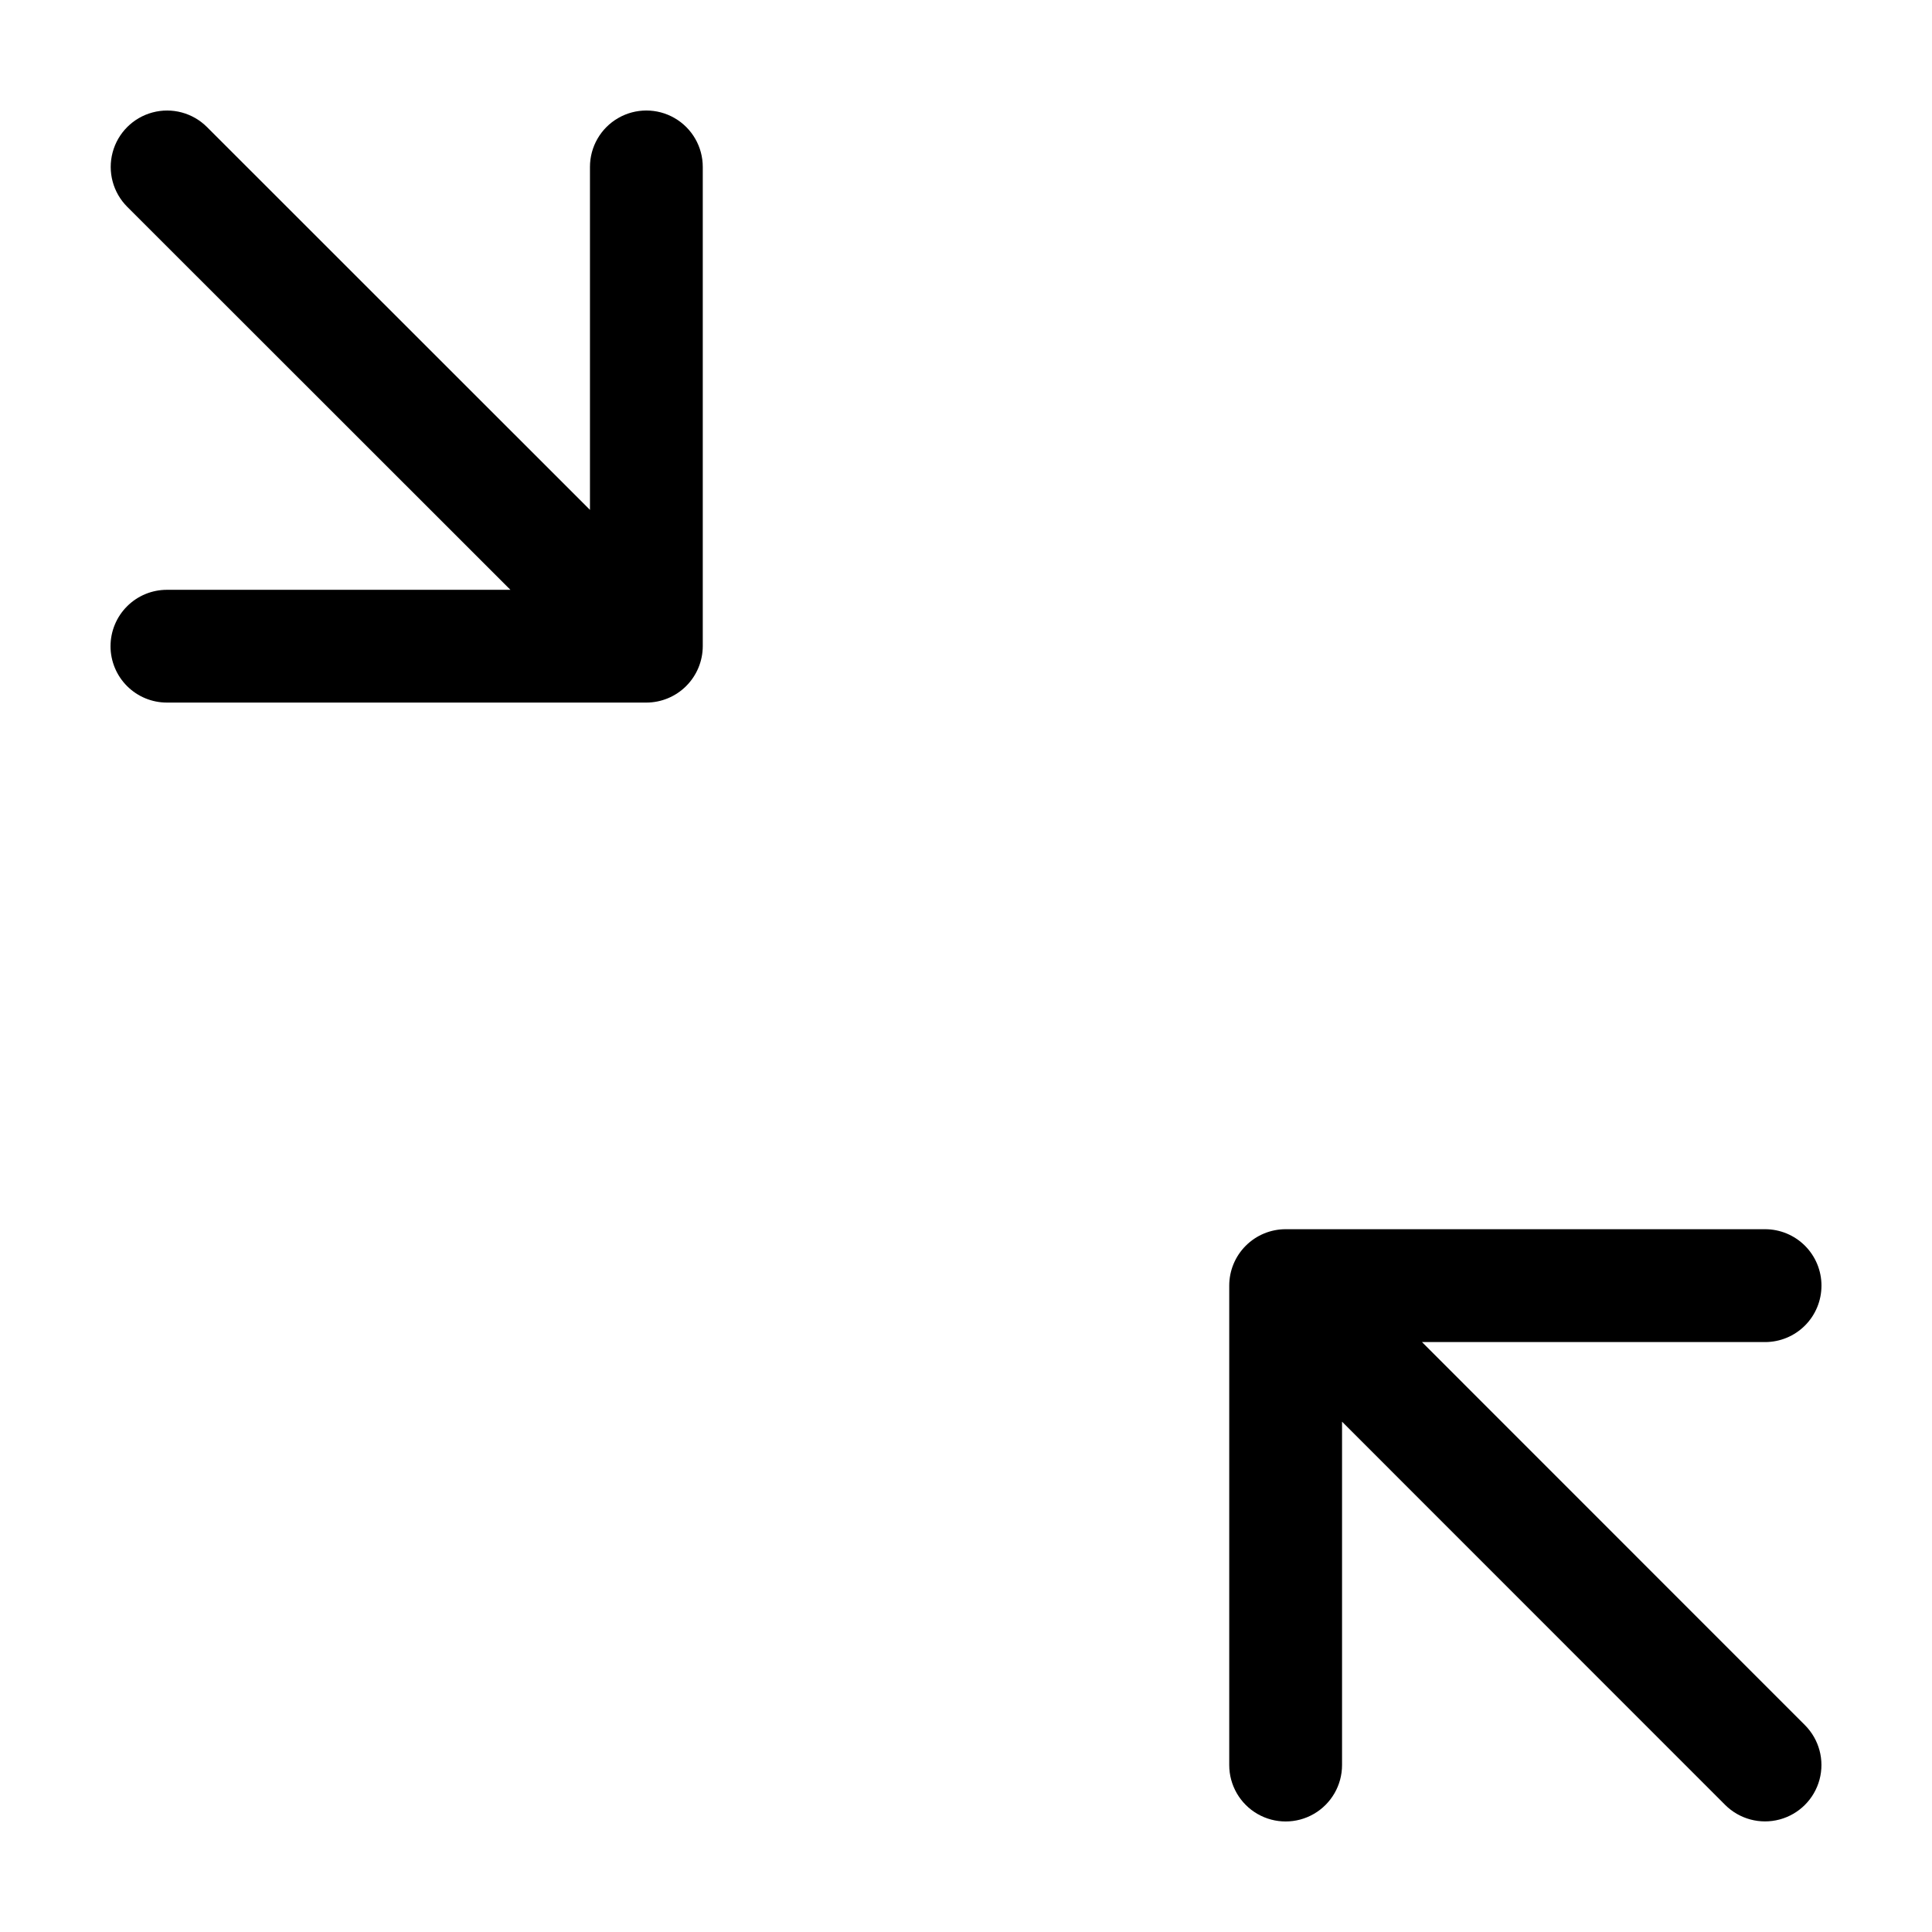
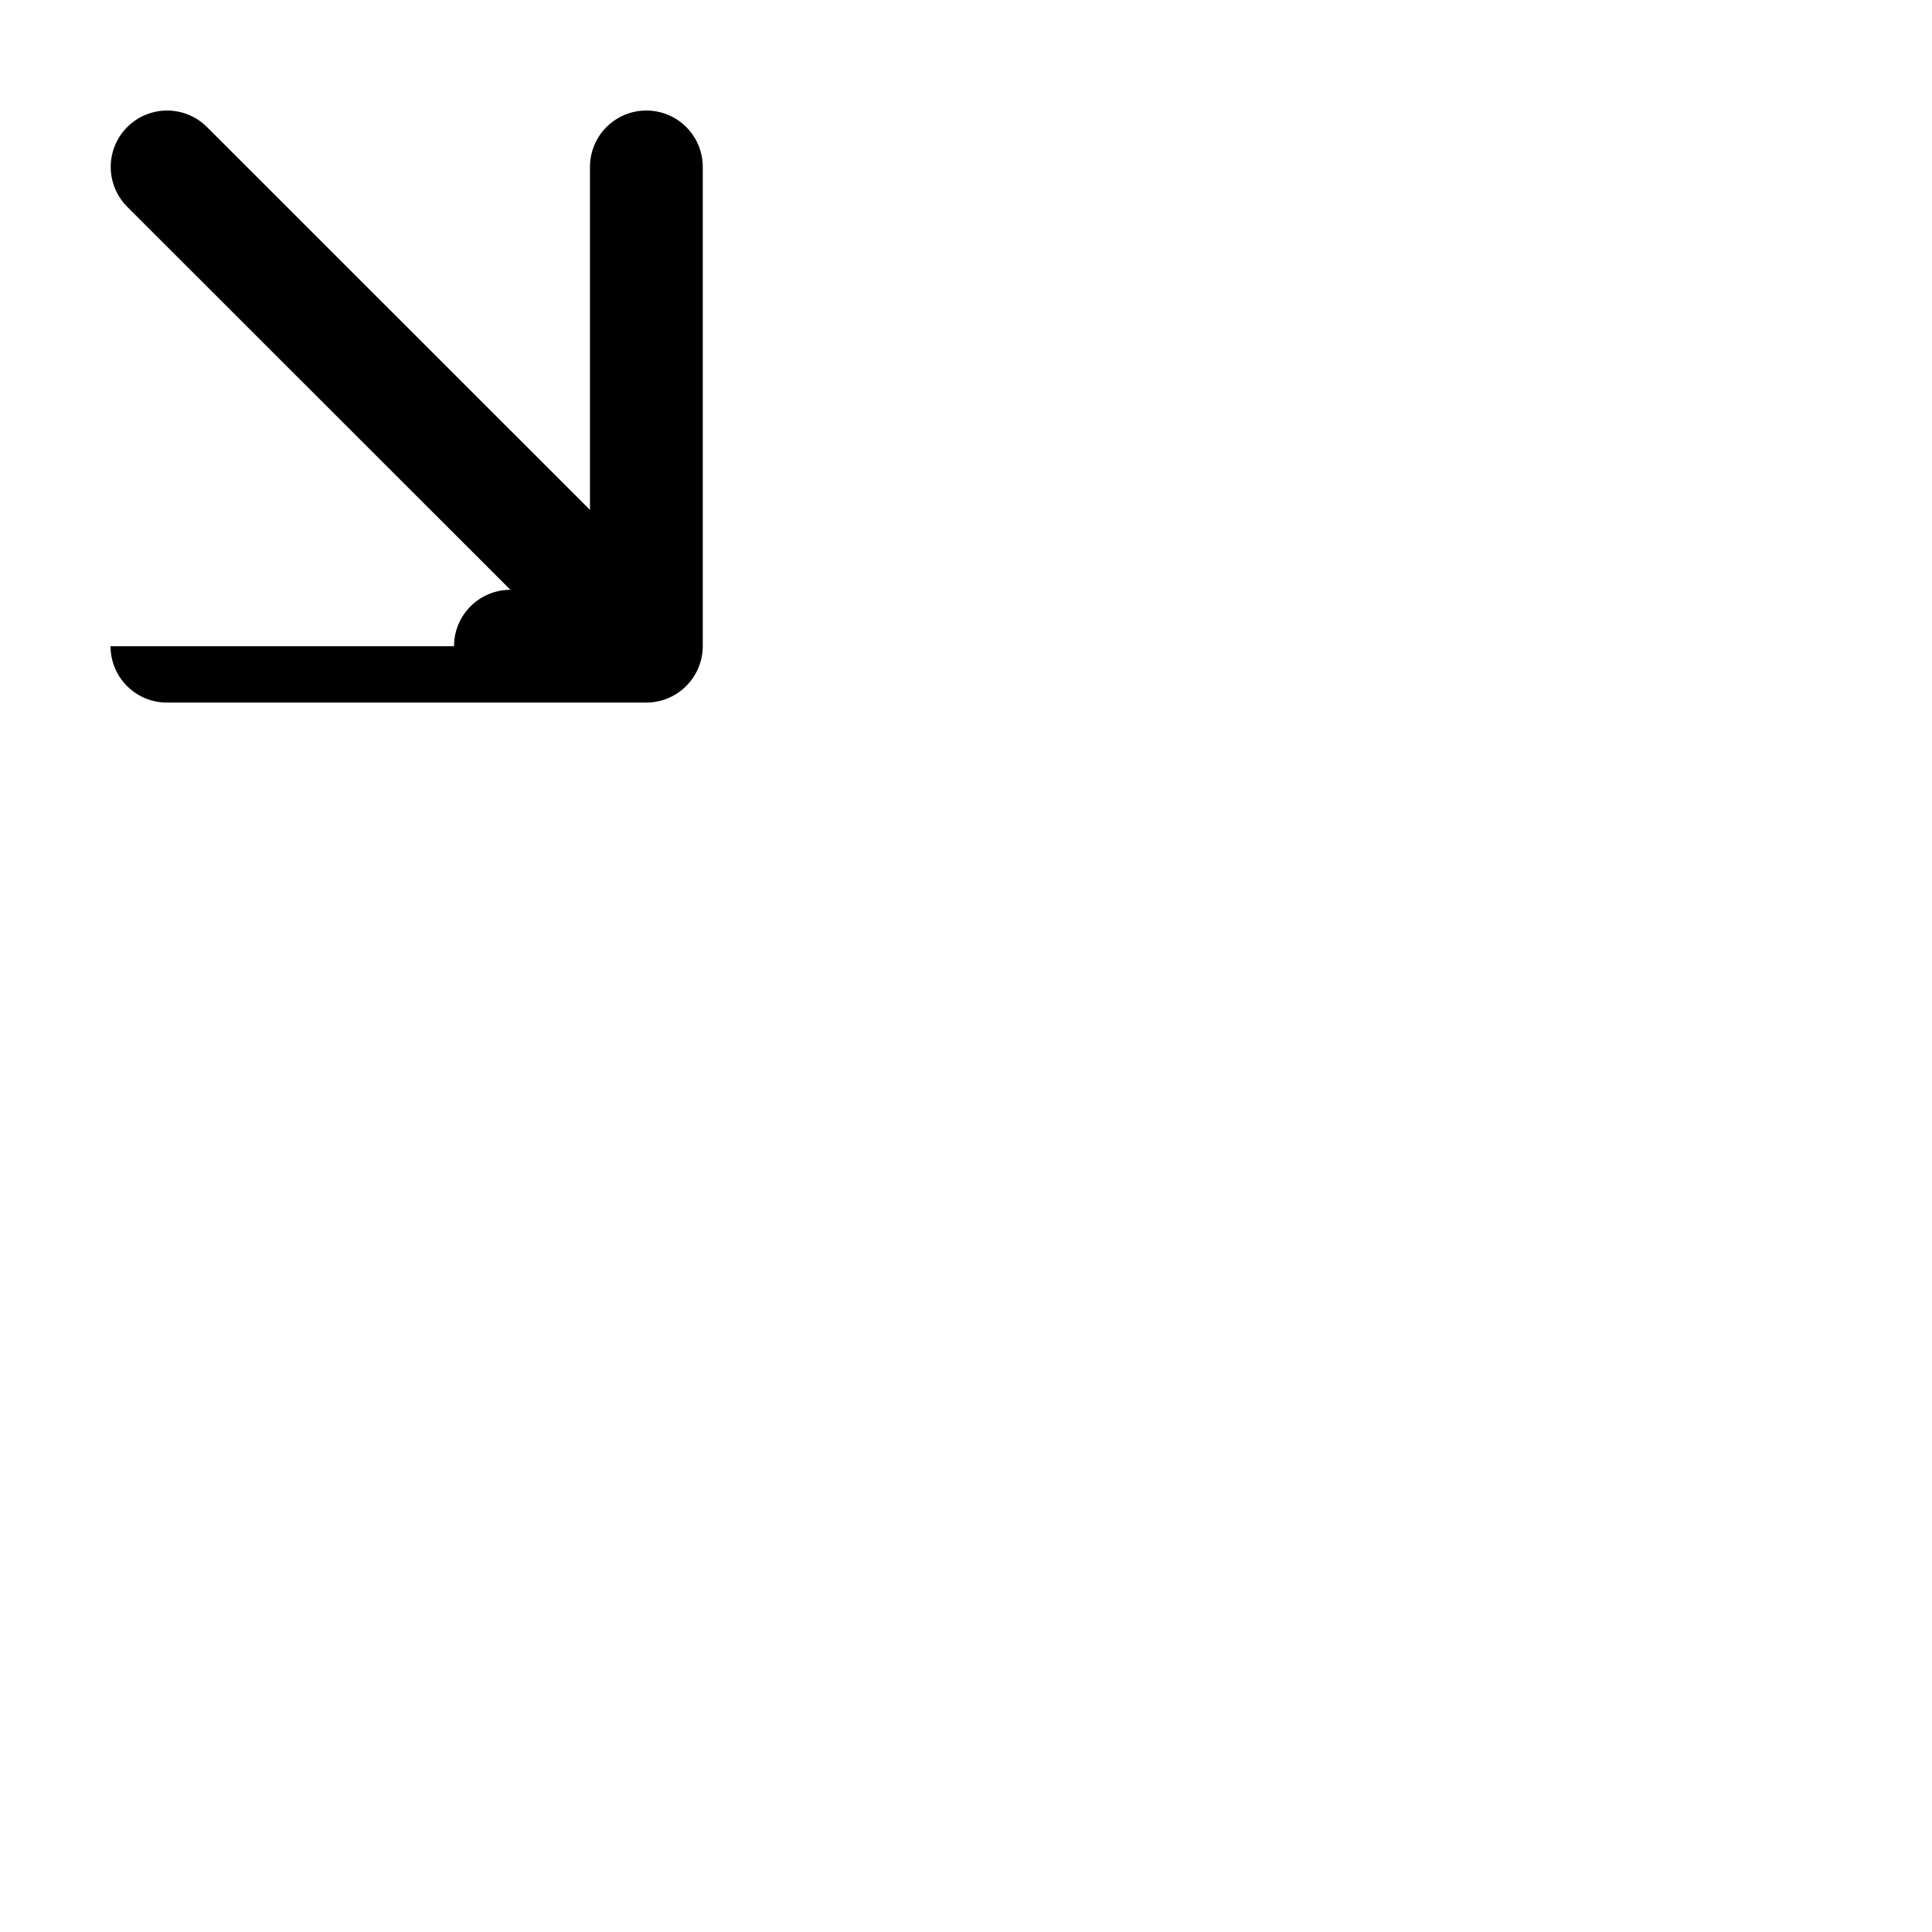
<svg xmlns="http://www.w3.org/2000/svg" fill="#000000" width="800px" height="800px" version="1.1" viewBox="144 144 512 512">
  <g>
-     <path d="m173.29 315.25c0 3.961 1.574 7.766 4.379 10.566 2.801 2.805 6.606 4.379 10.566 4.375h127.06c3.969-0.008 7.773-1.594 10.574-4.406 2.801-2.812 4.375-6.621 4.371-10.59v-126.96c0-5.344-2.848-10.277-7.473-12.945-4.625-2.672-10.324-2.672-14.949 0-4.625 2.668-7.473 7.602-7.473 12.945v90.887l-101.49-101.45c-3.777-3.777-9.281-5.254-14.438-3.871-5.156 1.383-9.188 5.41-10.566 10.566-1.383 5.156 0.09 10.66 3.863 14.438l101.55 101.5h-91.027c-3.961-0.004-7.766 1.57-10.566 4.375-2.805 2.801-4.379 6.606-4.379 10.57z" />
-     <path d="m626.71 484.71c0.004-3.969-1.57-7.769-4.375-10.574-2.801-2.805-6.606-4.383-10.57-4.383h-127.06c-3.965 0-7.766 1.578-10.57 4.383-2.805 2.805-4.379 6.606-4.375 10.574v127.05c0 5.34 2.848 10.273 7.473 12.945s10.324 2.672 14.949 0 7.473-7.606 7.473-12.945v-91l101.54 101.57c3.781 3.766 9.281 5.234 14.434 3.848 5.152-1.383 9.18-5.41 10.562-10.562 1.383-5.156-0.09-10.656-3.859-14.434l-101.49-101.52h90.922c3.965 0 7.769-1.574 10.57-4.379 2.805-2.805 4.379-6.609 4.375-10.574z" />
+     <path d="m173.29 315.25c0 3.961 1.574 7.766 4.379 10.566 2.801 2.805 6.606 4.379 10.566 4.375h127.06c3.969-0.008 7.773-1.594 10.574-4.406 2.801-2.812 4.375-6.621 4.371-10.59v-126.96c0-5.344-2.848-10.277-7.473-12.945-4.625-2.672-10.324-2.672-14.949 0-4.625 2.668-7.473 7.602-7.473 12.945v90.887l-101.49-101.45c-3.777-3.777-9.281-5.254-14.438-3.871-5.156 1.383-9.188 5.41-10.566 10.566-1.383 5.156 0.09 10.66 3.863 14.438l101.55 101.5c-3.961-0.004-7.766 1.57-10.566 4.375-2.805 2.801-4.379 6.606-4.379 10.57z" />
  </g>
</svg>